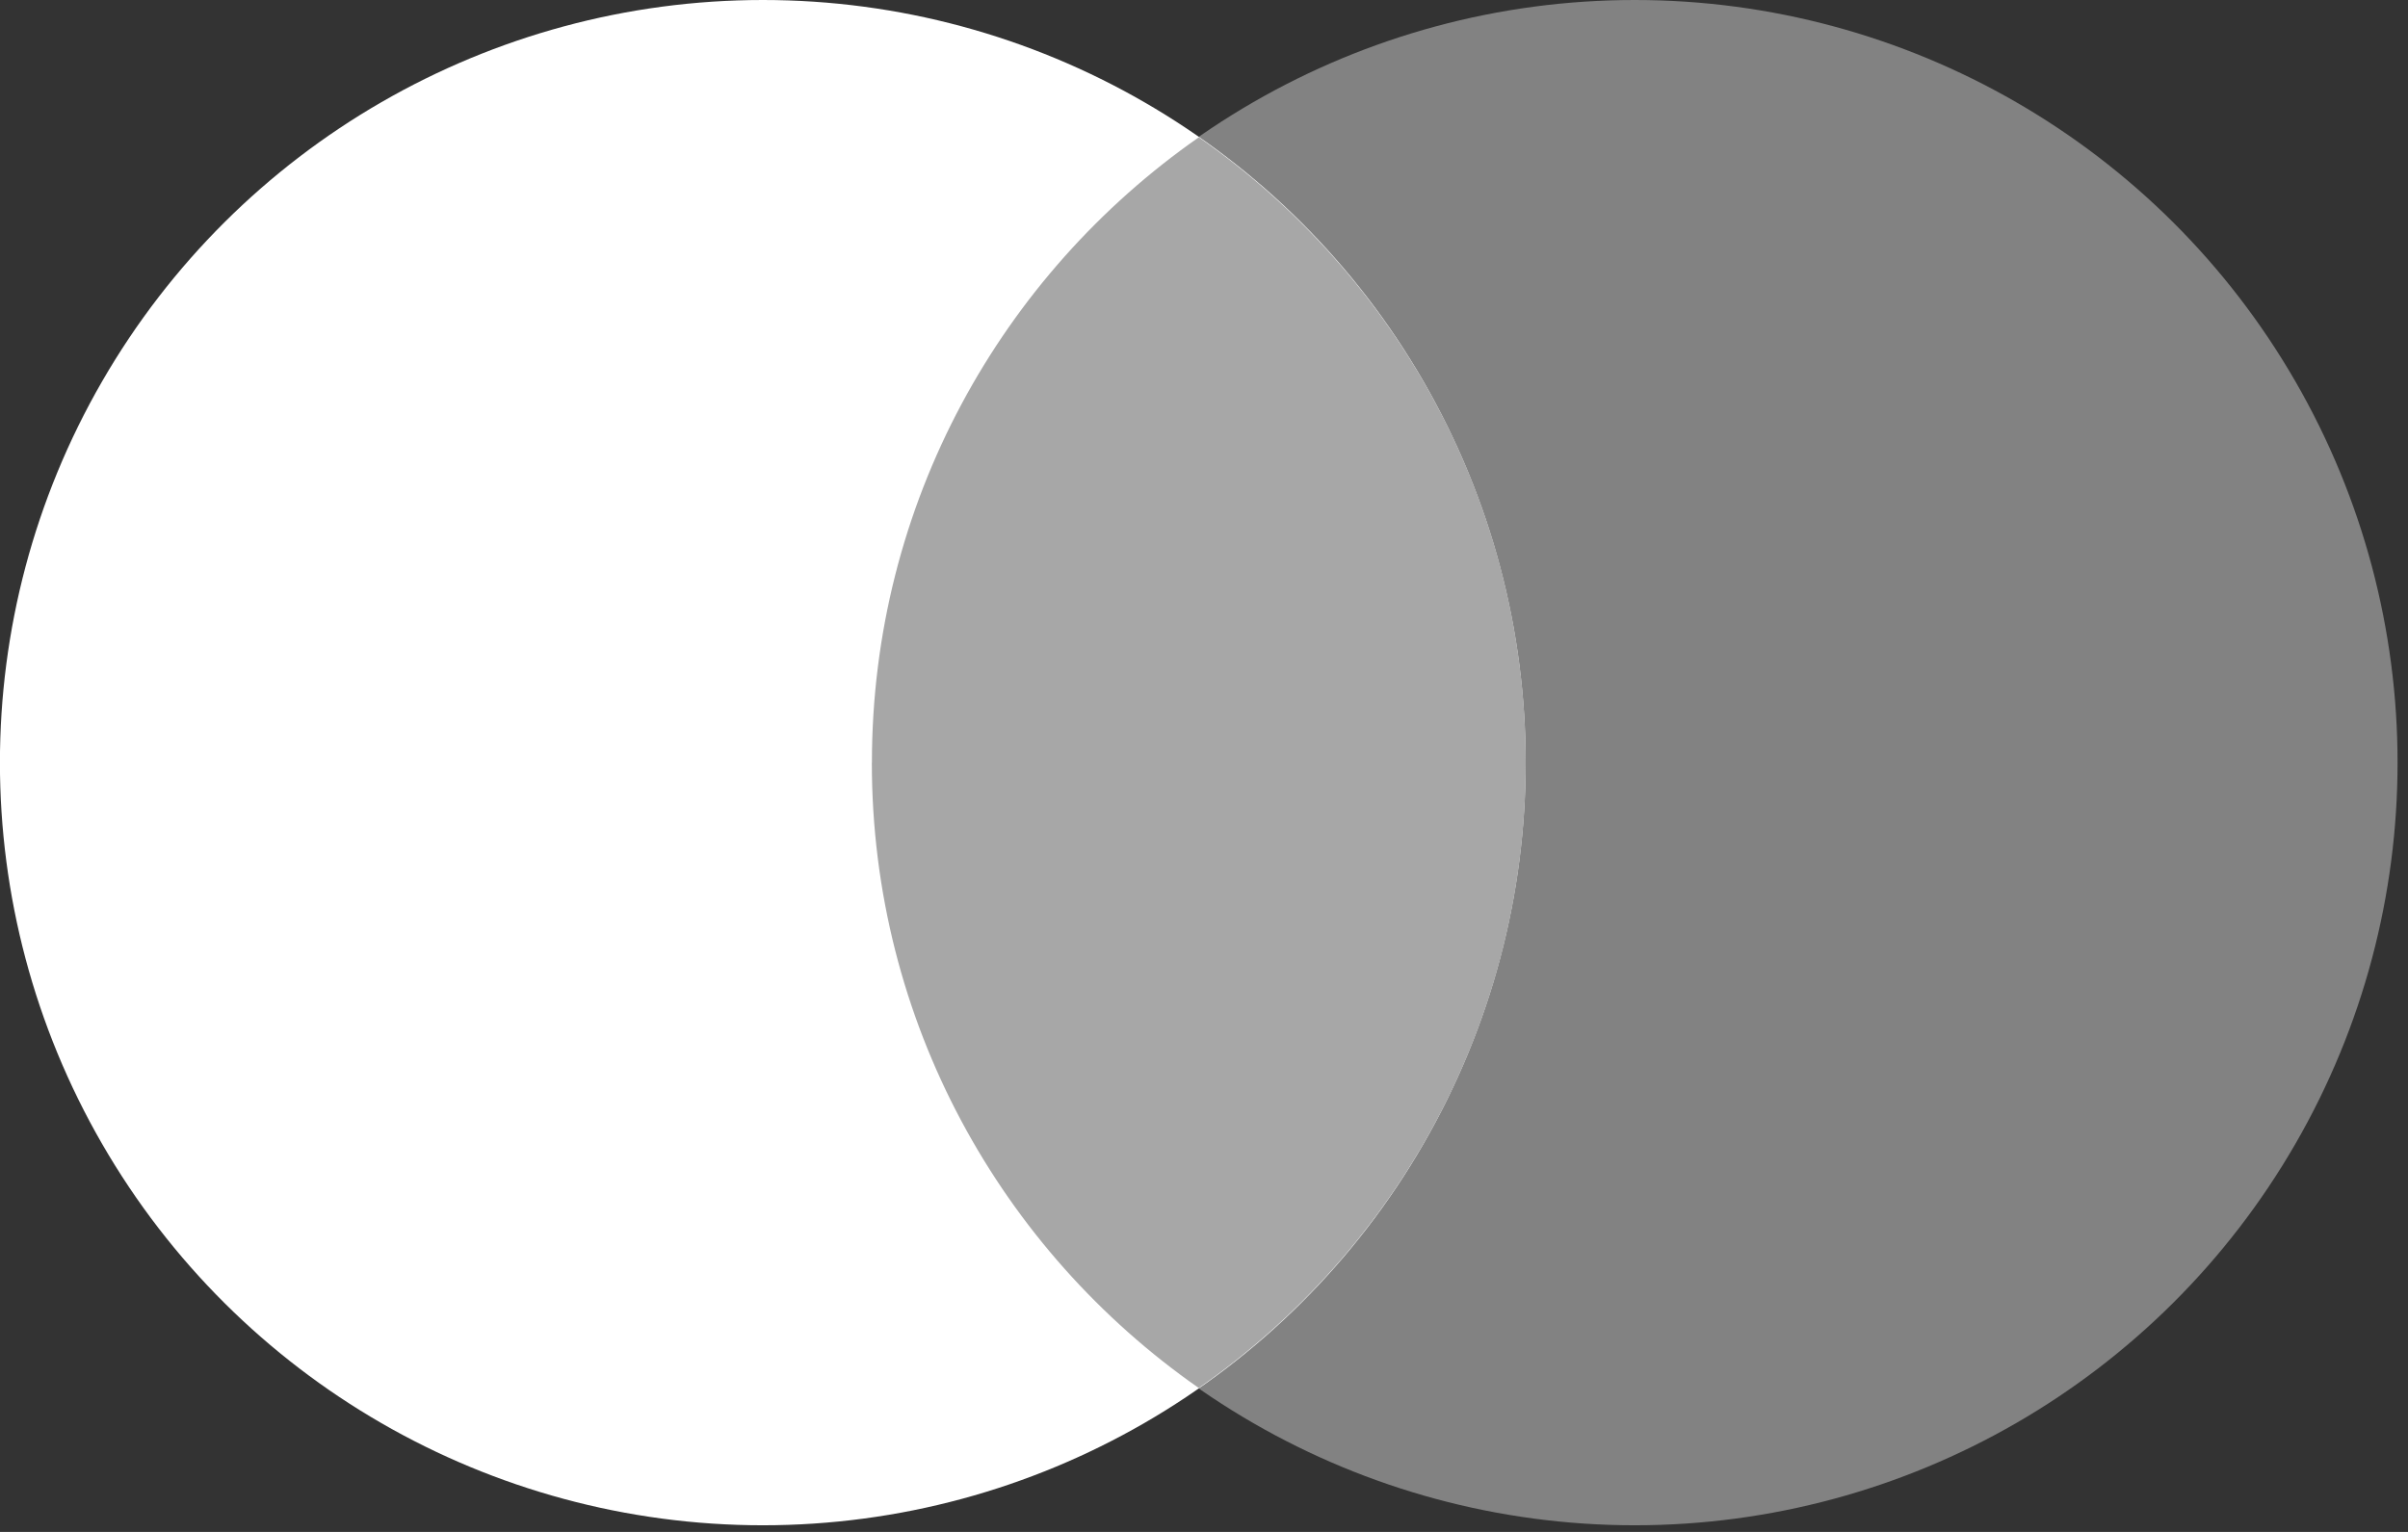
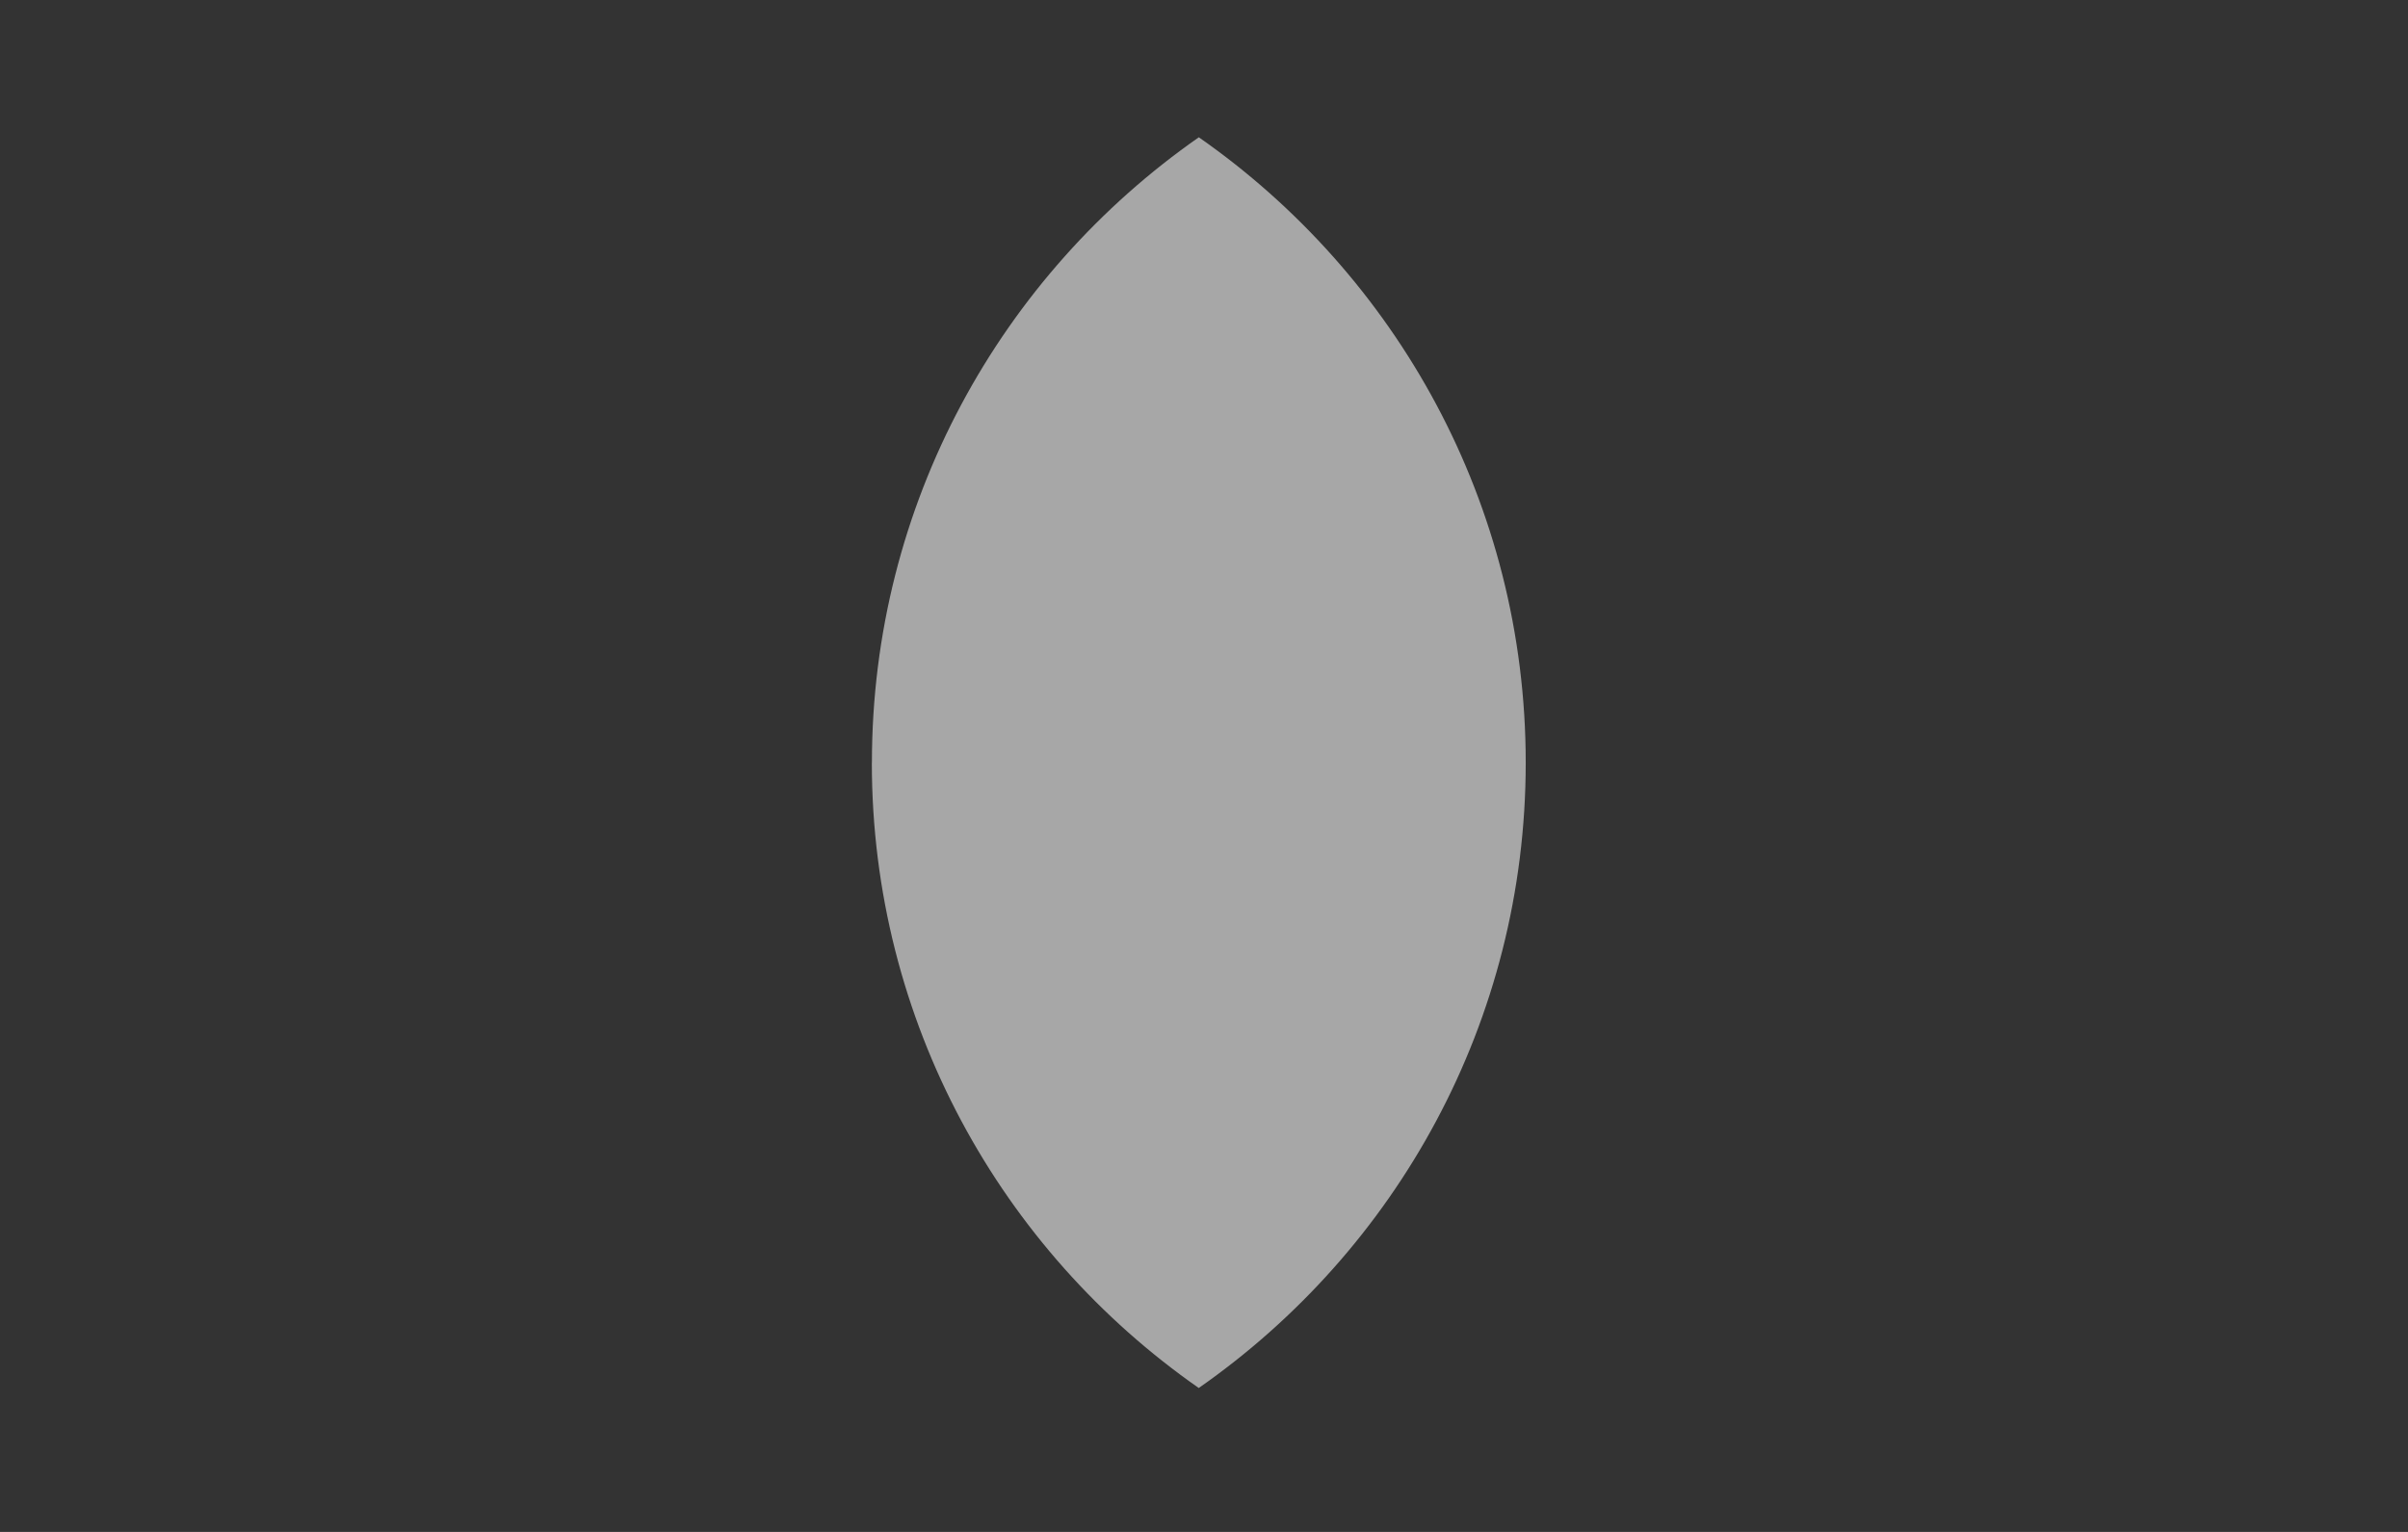
<svg xmlns="http://www.w3.org/2000/svg" width="33" height="21" viewBox="0 0 33 21">
  <rect x="0" y="0" width="33" height="21" fill="#333333" stroke="none" />
  <g fill="none" fill-rule="evenodd">
    <g fill-rule="nonzero">
      <g>
        <g>
          <g>
-             <path fill="#828282" d="M22.403 0c-3.735 0-7.187 1.993-9.054 5.227-1.868 3.235-1.868 7.22 0 10.455 1.867 3.234 5.319 5.227 9.054 5.227 3.735 0 7.186-1.993 9.053-5.227 1.868-3.235 1.868-7.22 0-10.455C29.59 1.993 26.138 0 22.403 0z" transform="translate(-522 -725) translate(-1) translate(233 717) translate(290 8)" />
-             <path fill="#FFF" d="M10.455 0C6.719 0 3.268 1.993 1.4 5.227c-1.868 3.235-1.868 7.22 0 10.455 1.867 3.234 5.318 5.227 9.054 5.227 3.735 0 7.186-1.993 9.053-5.227 1.868-3.235 1.868-7.22 0-10.455C17.641 1.993 14.19 0 10.455 0z" transform="translate(-522 -725) translate(-1) translate(233 717) translate(290 8)" />
            <path fill="#A7A7A7" d="M11.948 10.455c0 3.55 1.774 6.683 4.48 8.572 2.707-1.889 4.481-5.022 4.481-8.572 0-3.551-1.774-6.684-4.48-8.573-2.707 1.89-4.48 5.022-4.48 8.573z" transform="translate(-522 -725) translate(-1) translate(233 717) translate(290 8)" />
          </g>
        </g>
      </g>
    </g>
  </g>
</svg>